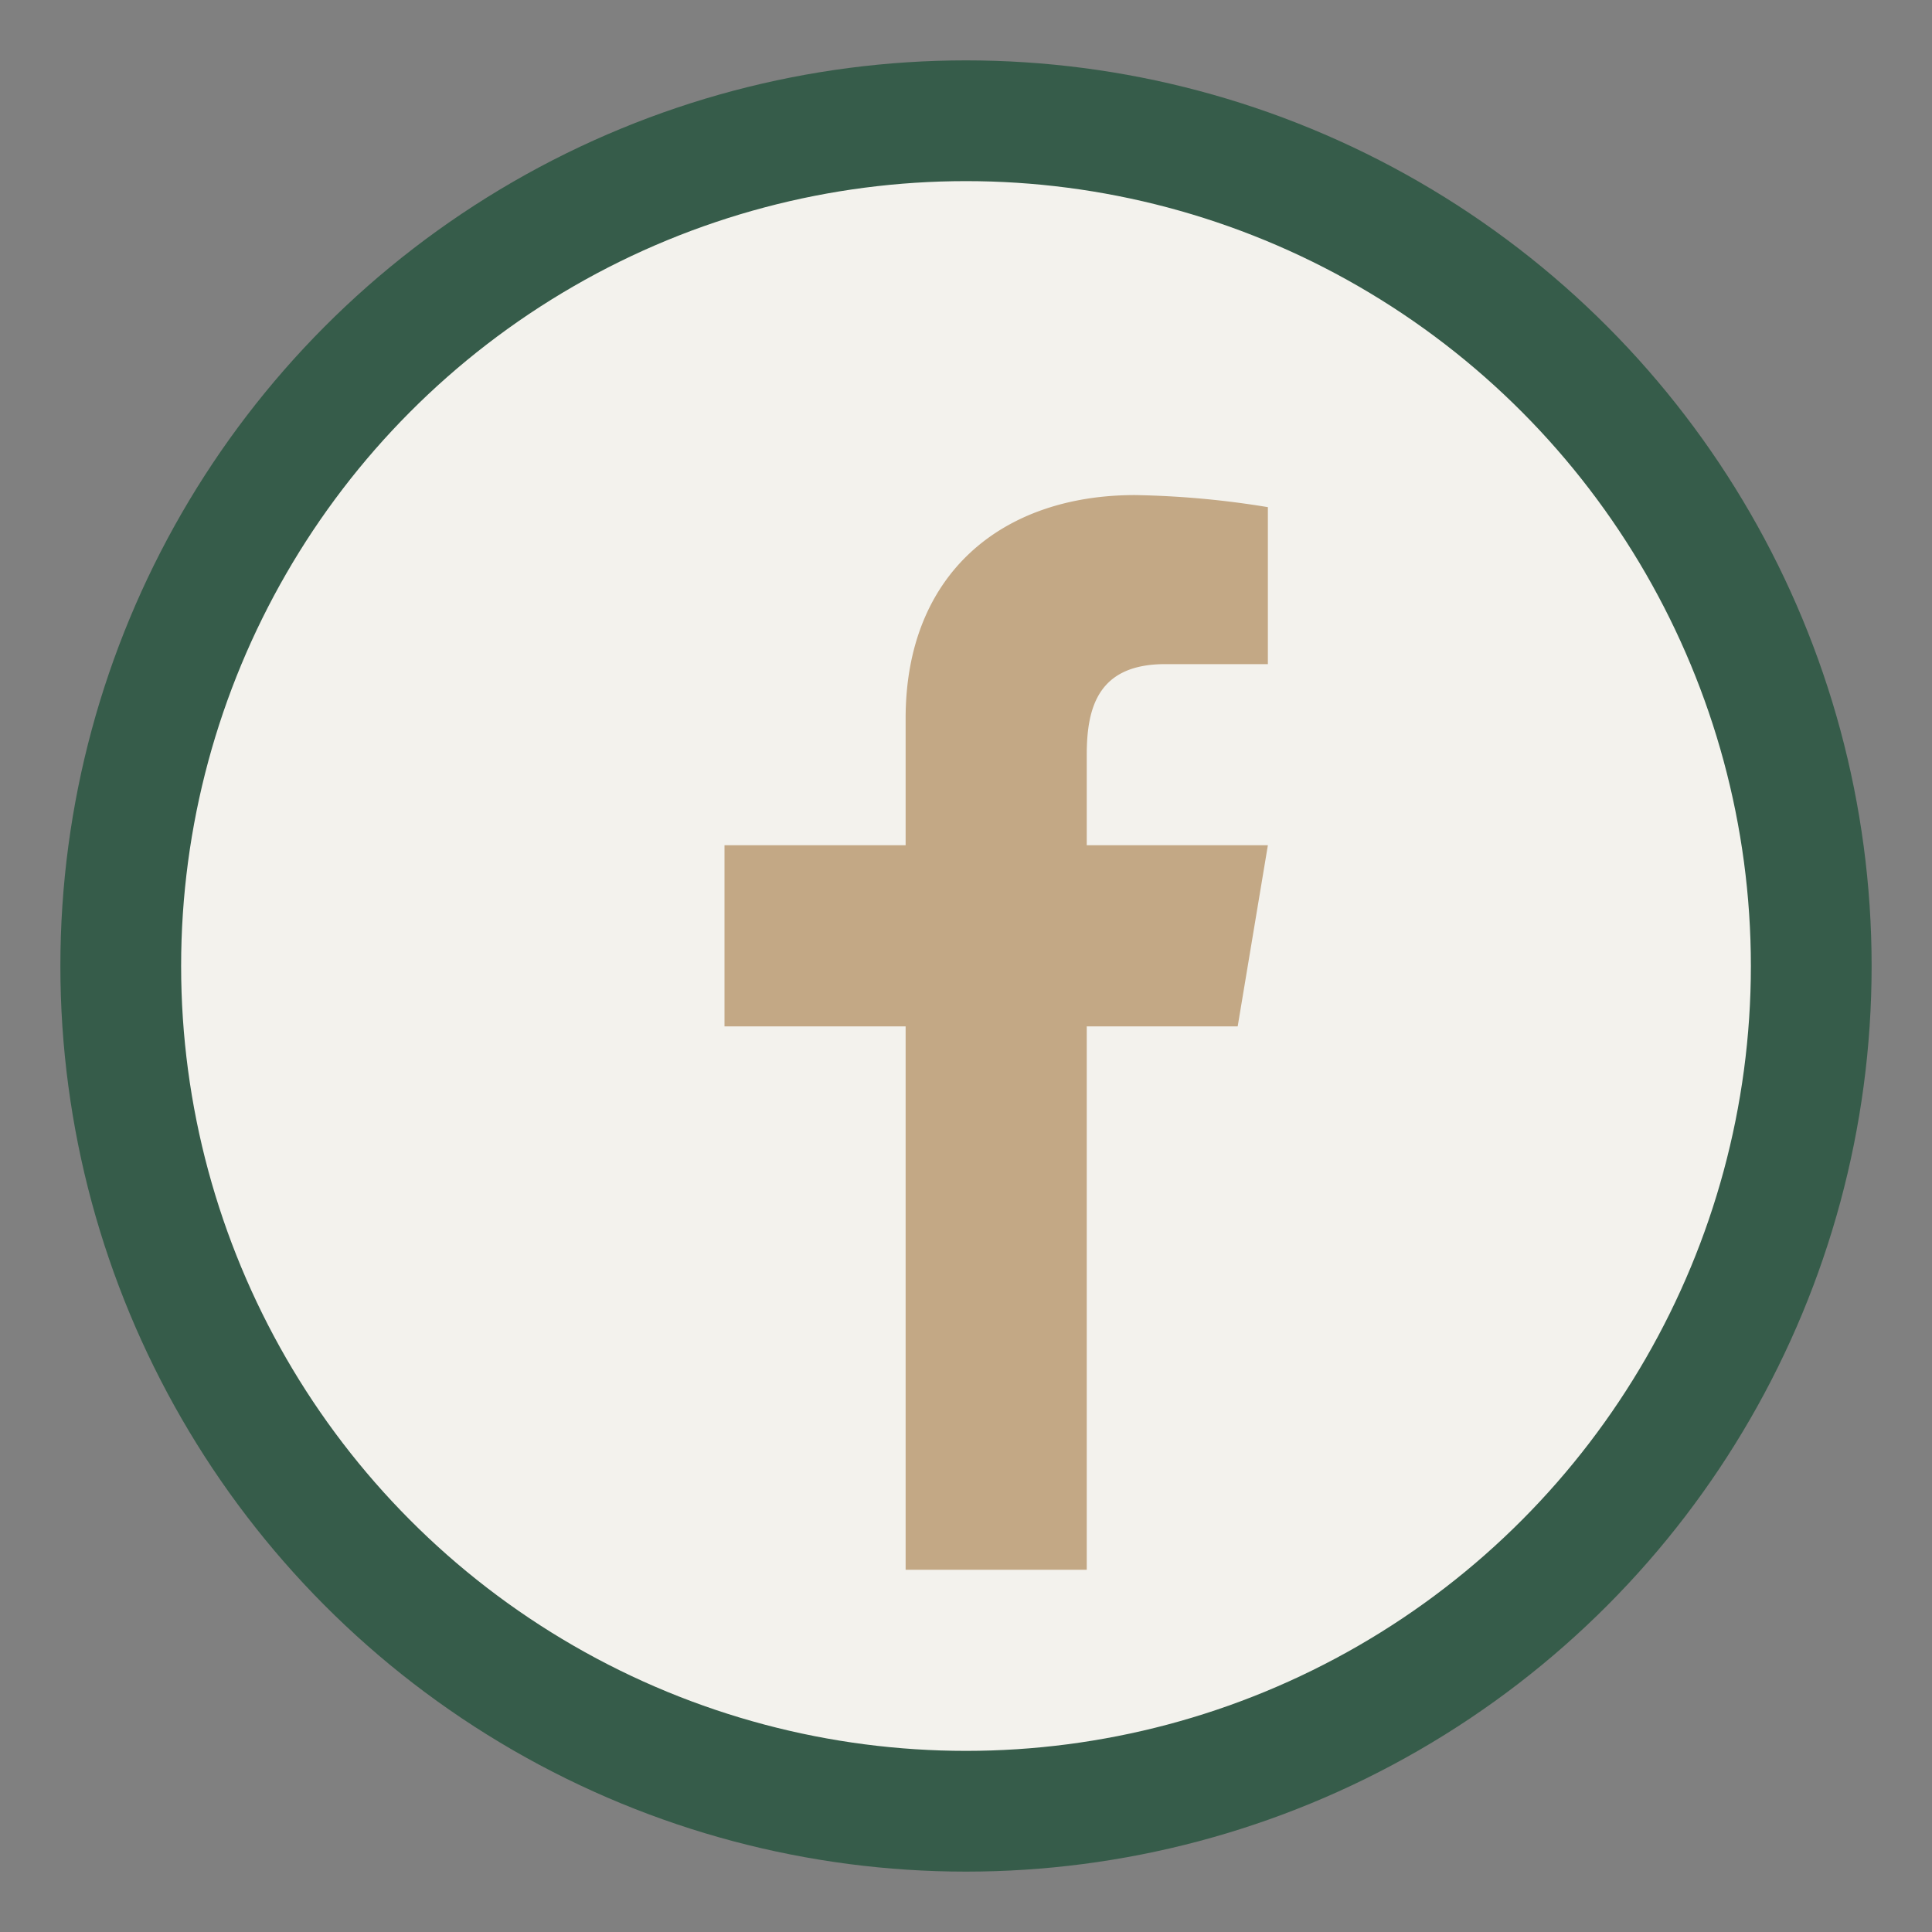
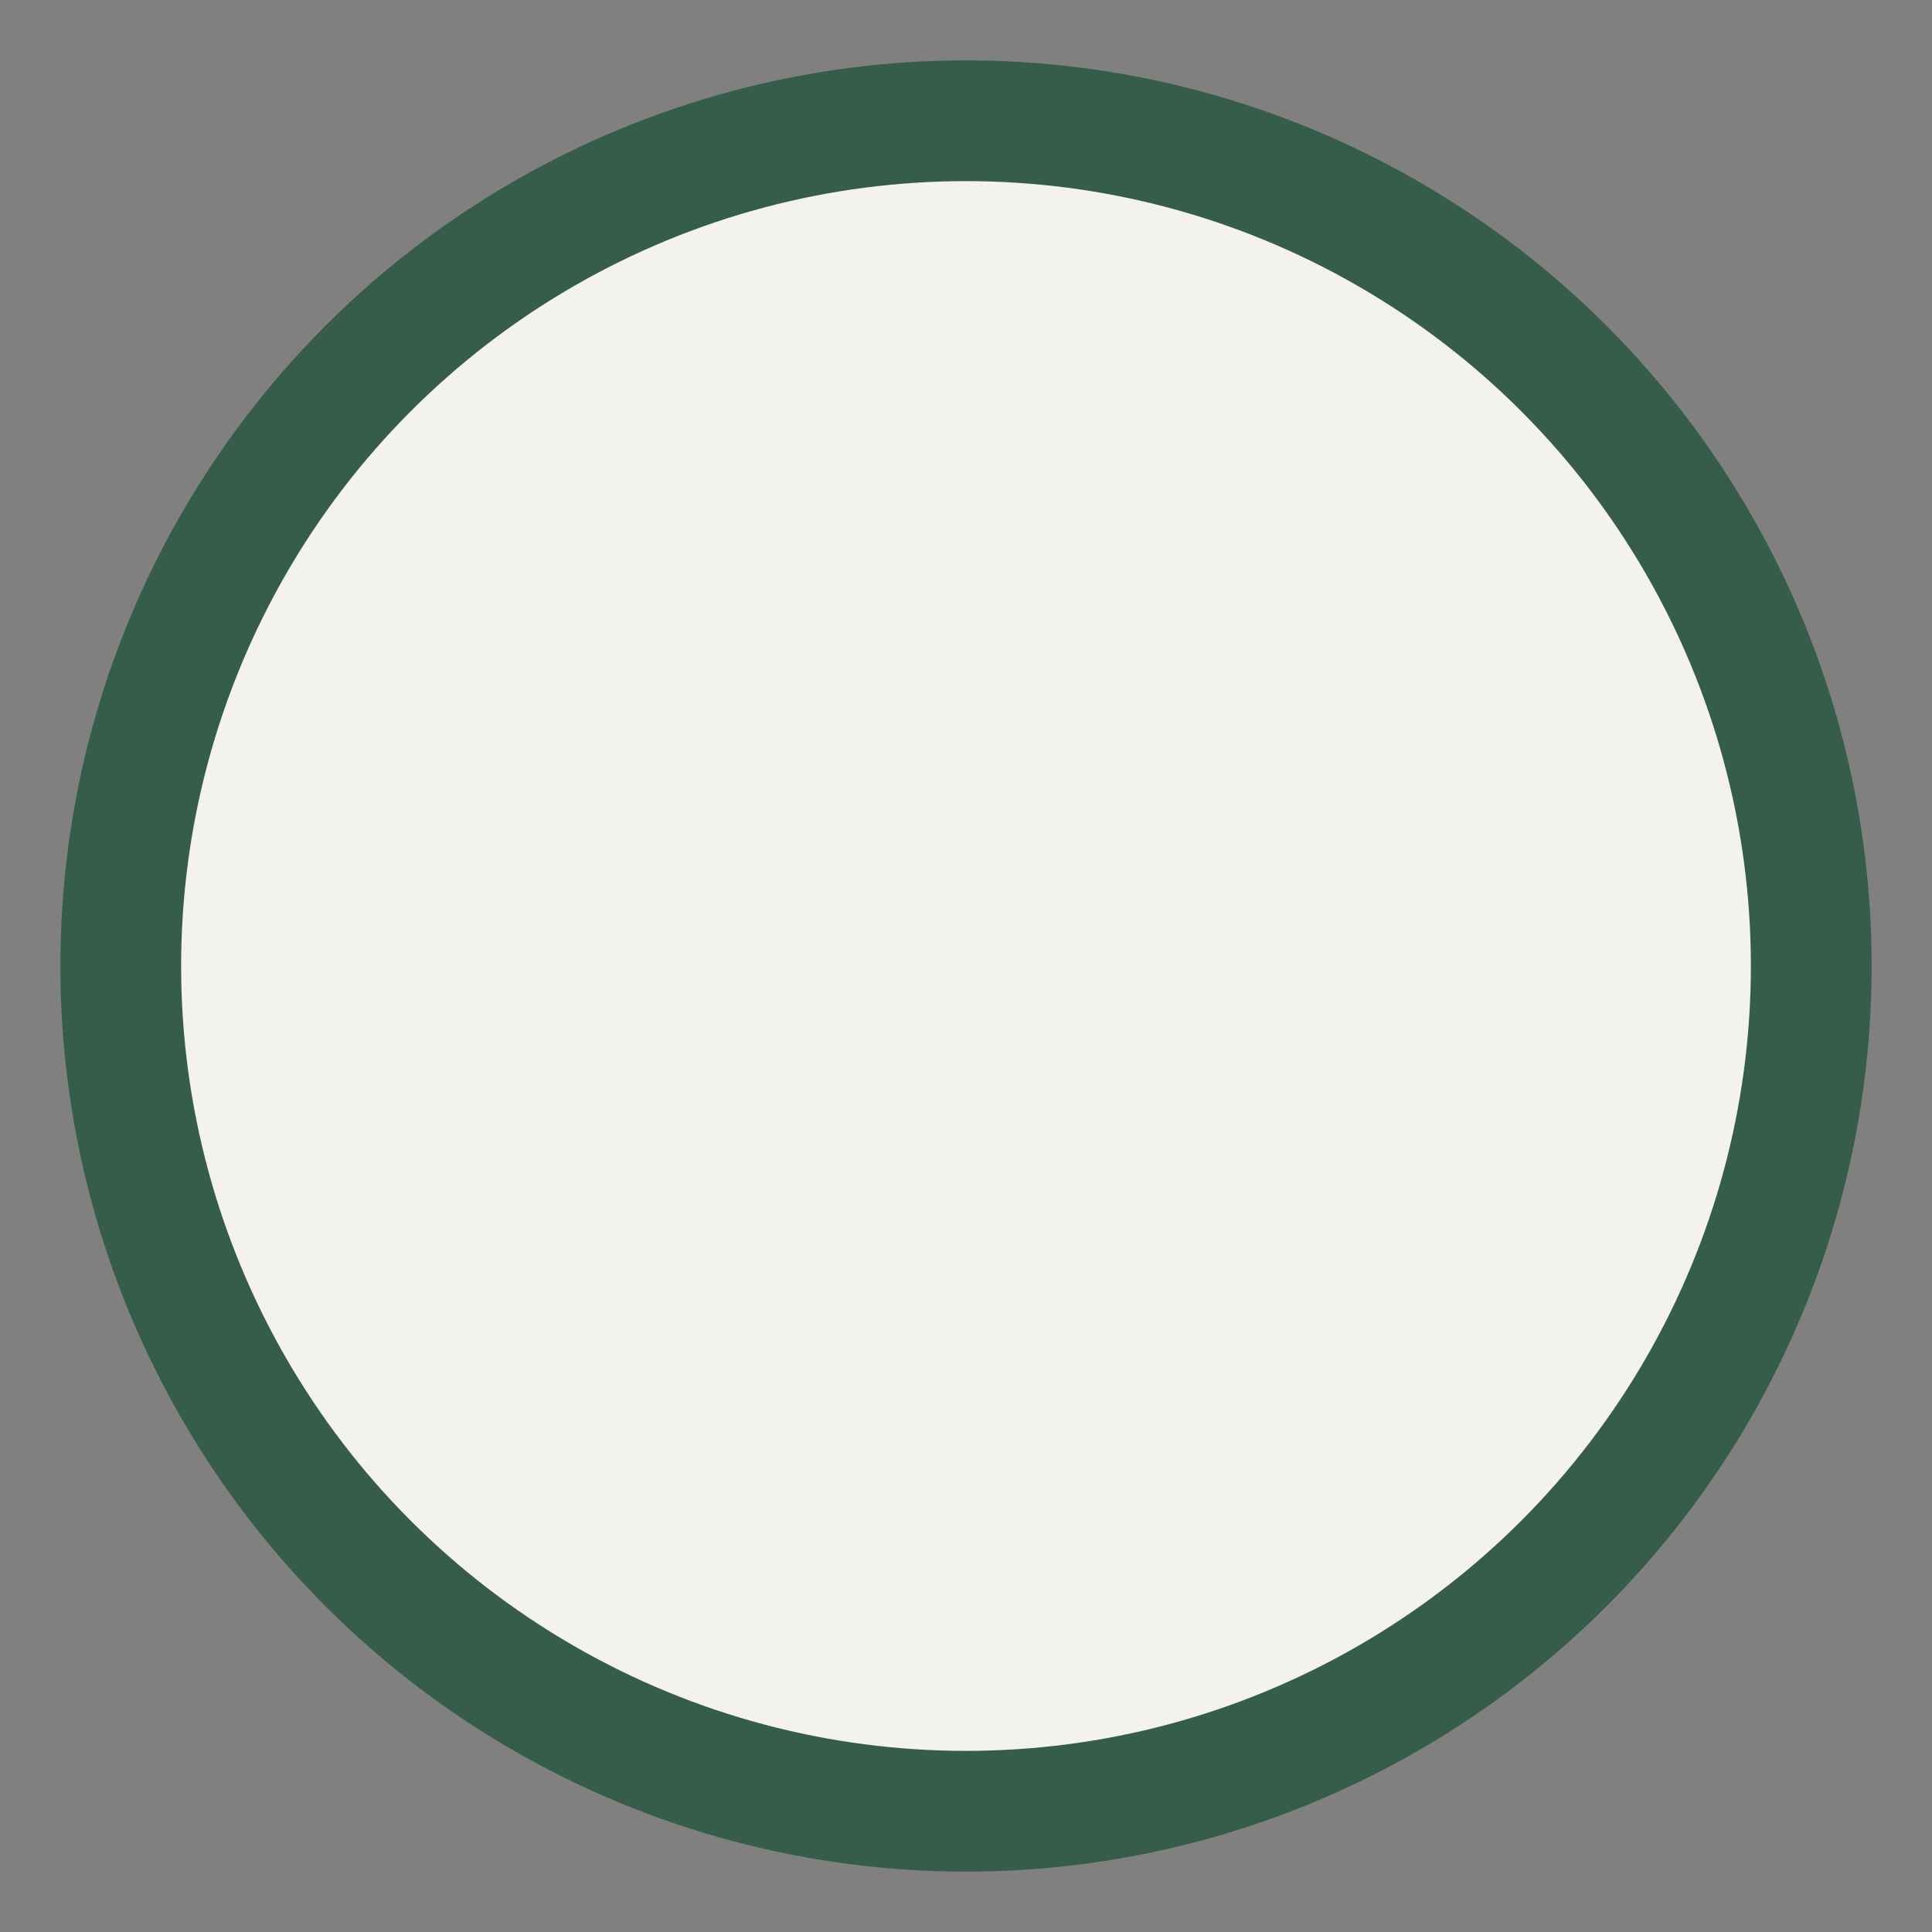
<svg xmlns="http://www.w3.org/2000/svg" width="32" height="32" viewBox="0 0 32 32">
  <rect x="0" y="0" width="32" height="32" fill="#808080" stroke="none" />
  <circle cx="16" cy="16" r="14" fill="#F3F2ED" stroke="#365C4A" stroke-width="2" />
-   <path d="M18 26v-9h2.5l.5-3h-3v-1.5c0-.8.2-1.5 1.3-1.5H21V8.4a15 15 0 00-2.2-.2c-2.2 0-3.8 1.3-3.8 3.7V14h-3v3h3v9h4z" fill="#C3A885" />
</svg>